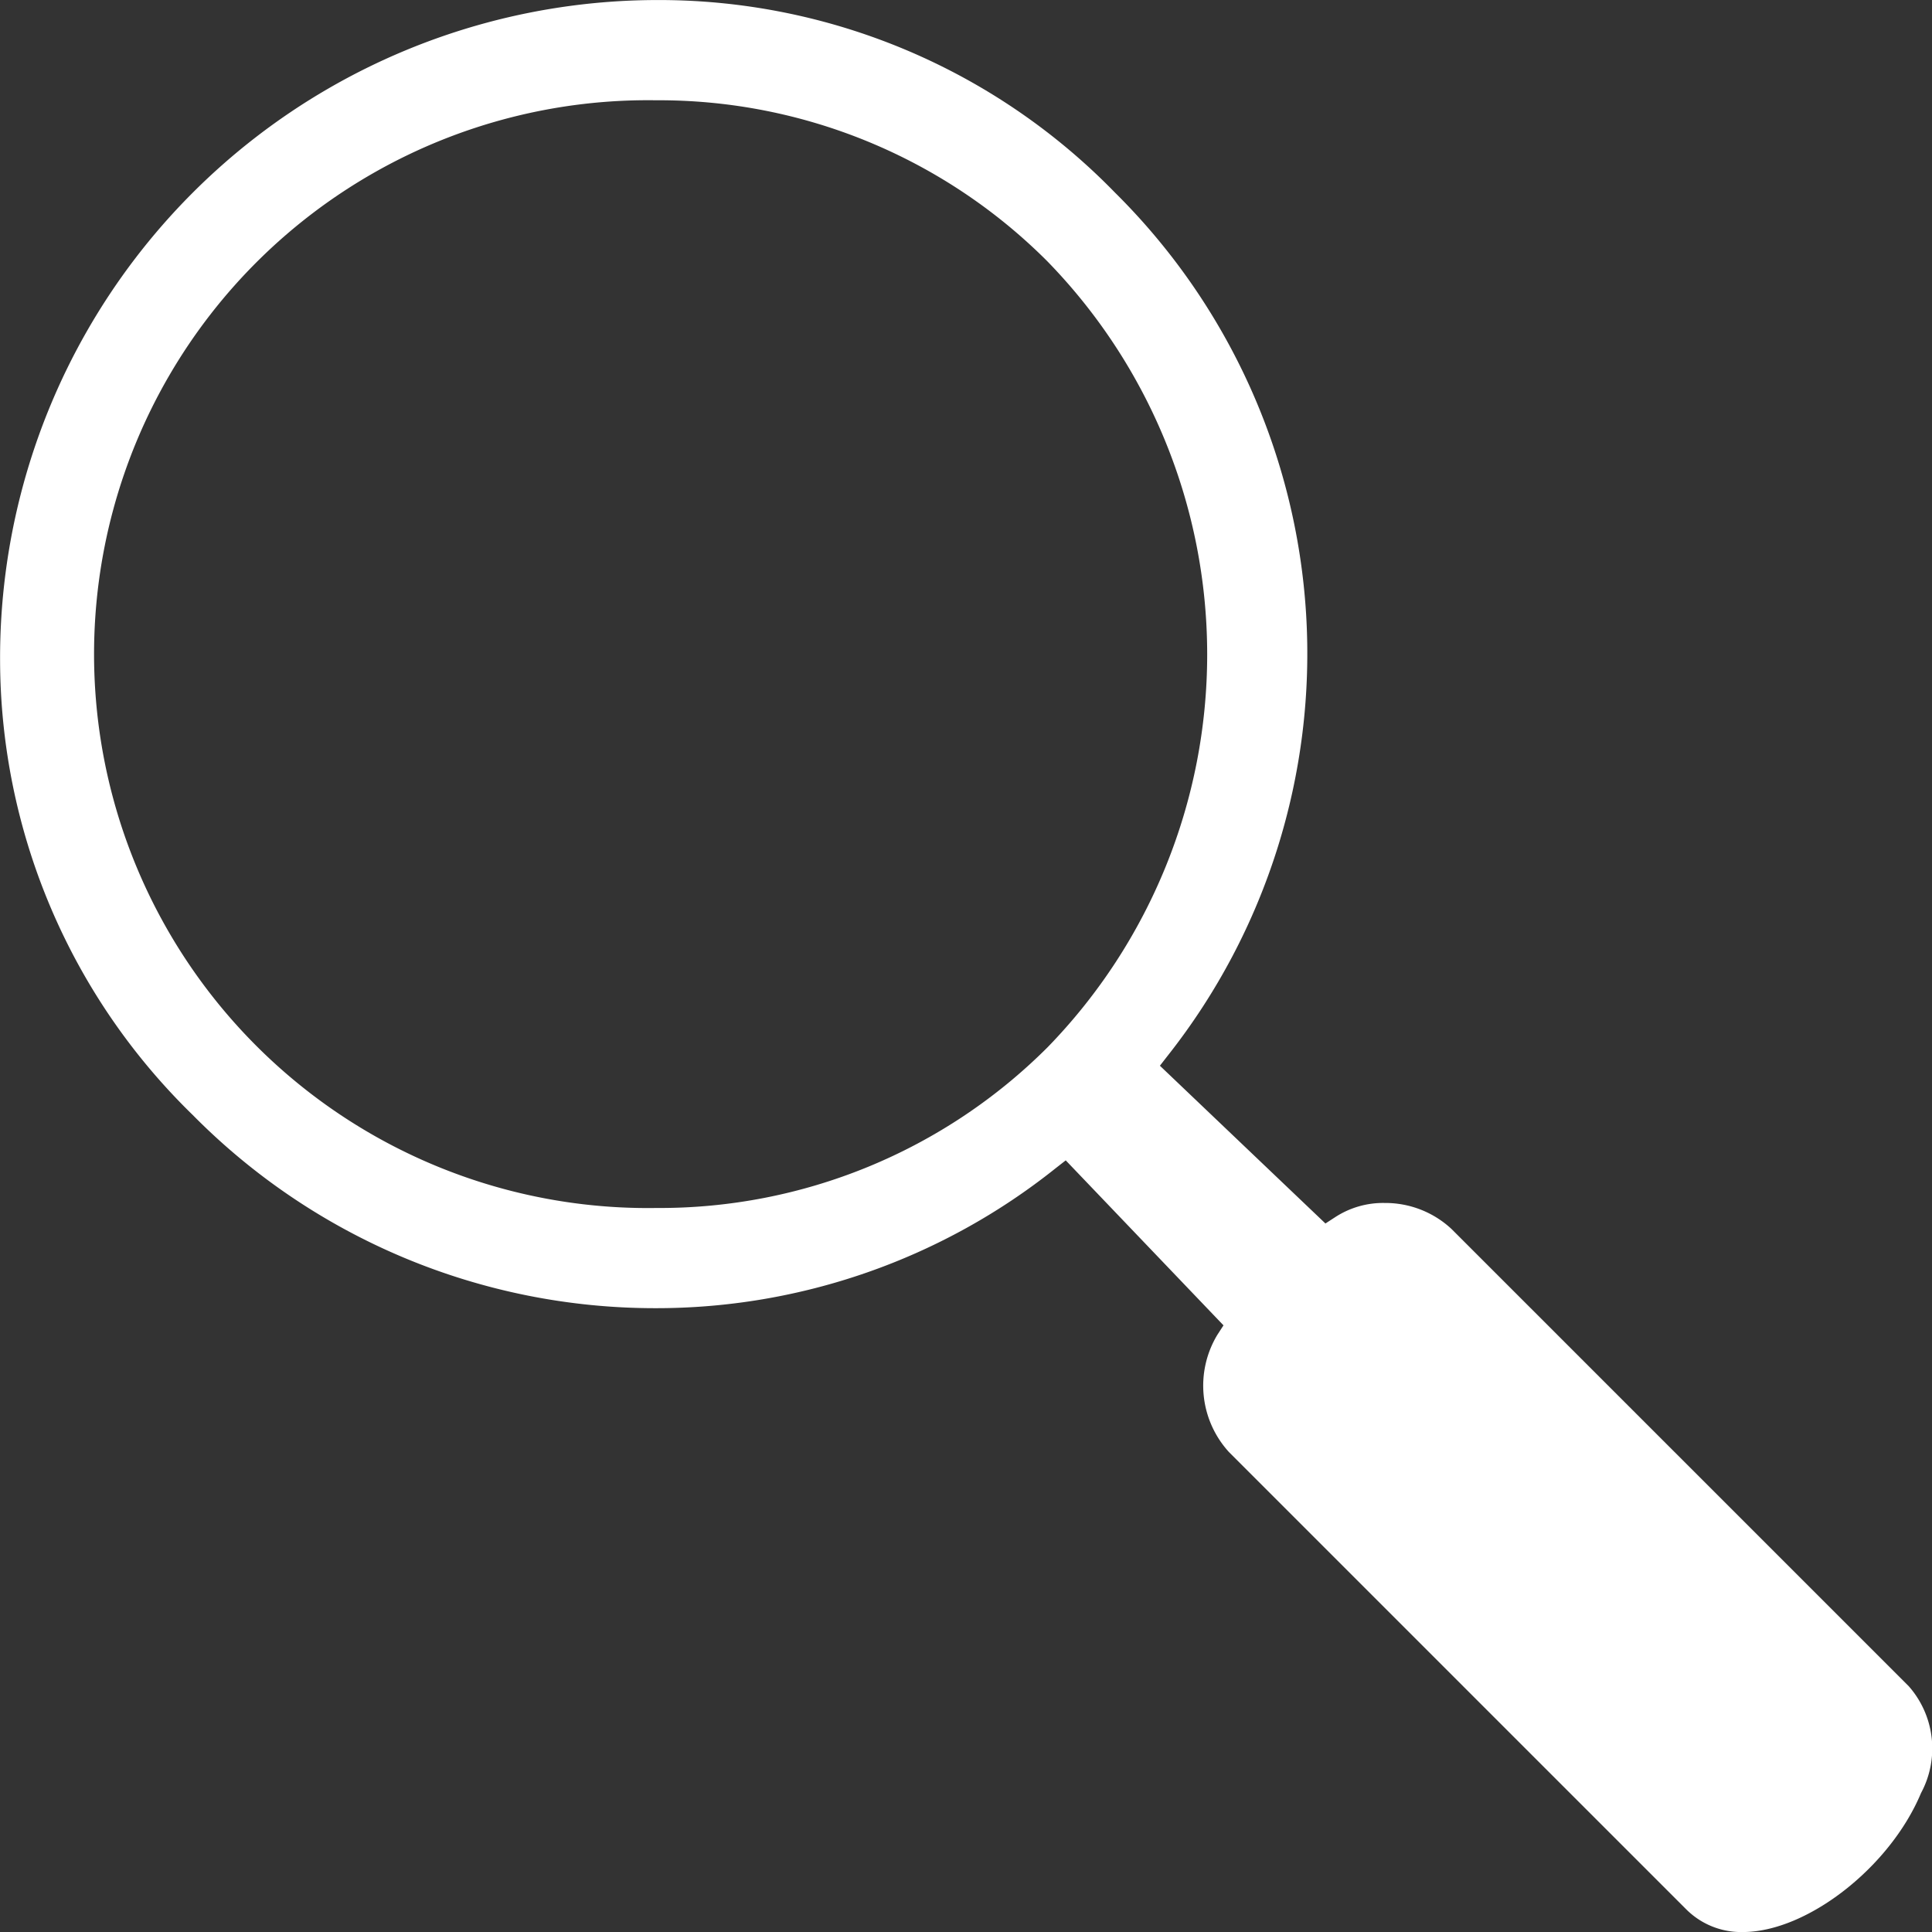
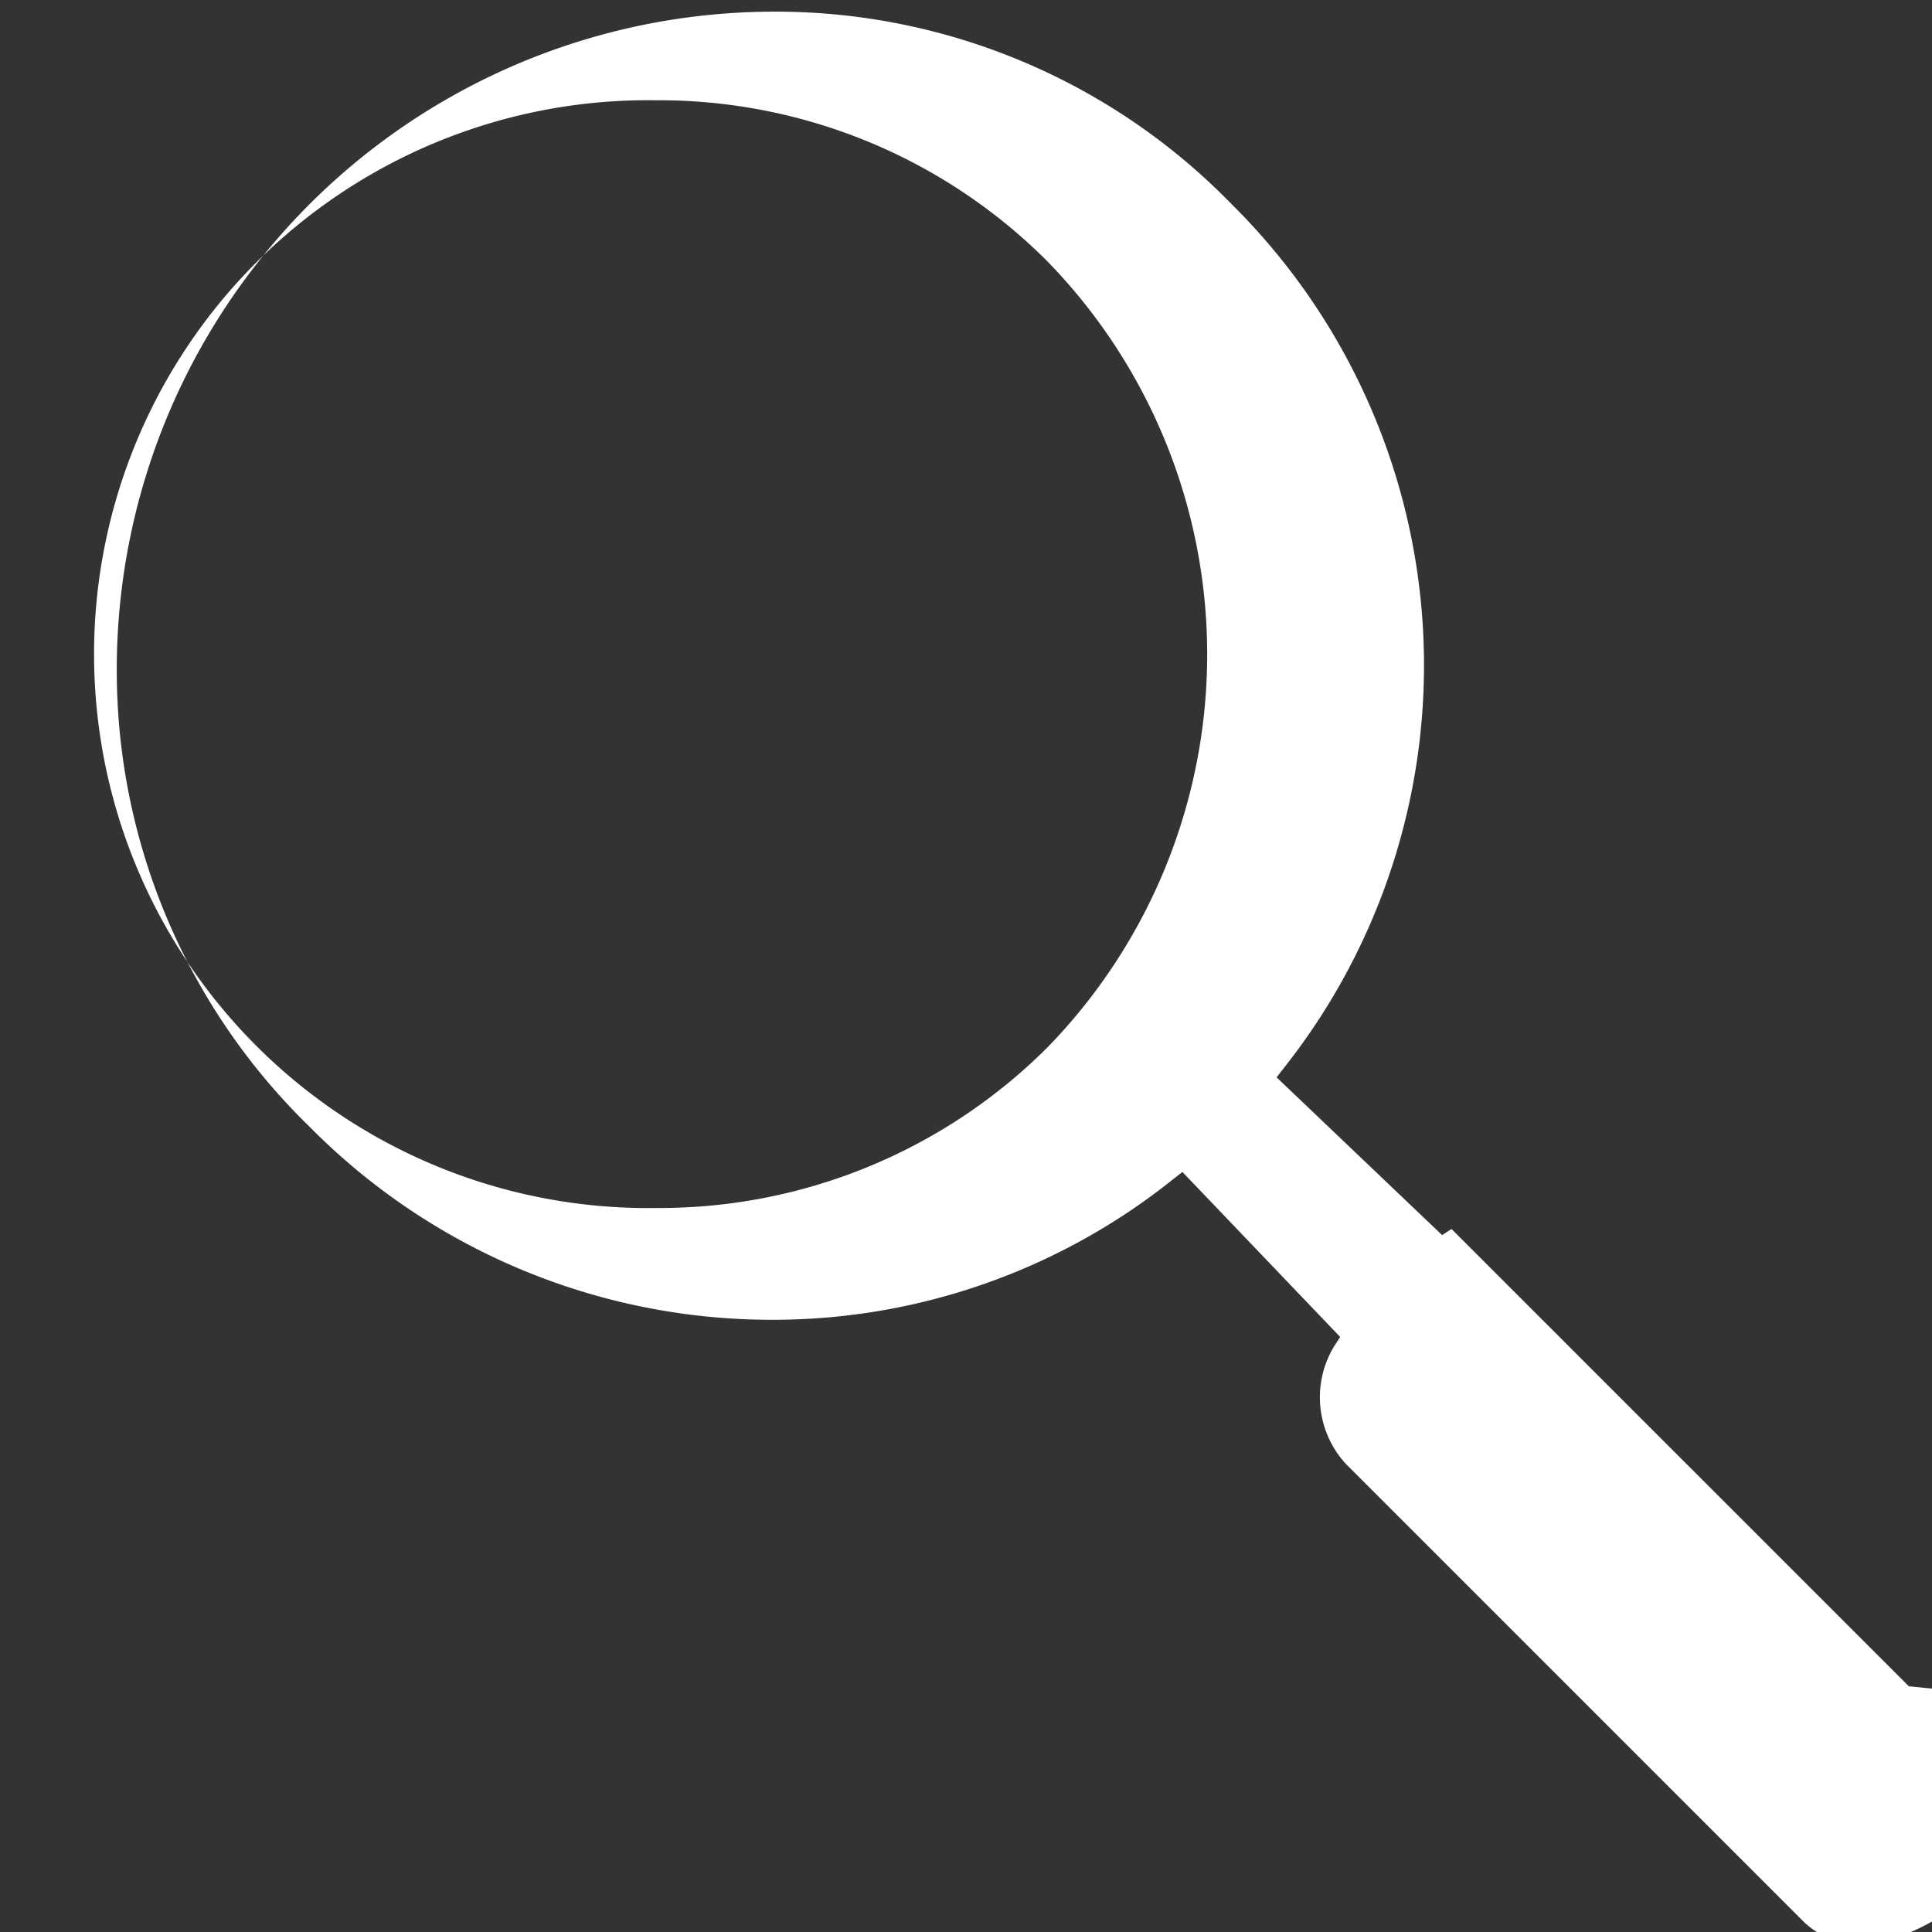
<svg xmlns="http://www.w3.org/2000/svg" width="46.242" height="46.244" viewBox="0 0 46.242 46.244">
  <rect x="0" y="0" width="46.242" height="46.244" fill="#333333" stroke="none" />
  <g data-name="Groupe 282">
-     <path data-name="Tracé 95" d="m221.185 215.861-10.945-10.945a2.323 2.323 0 0 0-1.6-.623 2.1 2.1 0 0 0-1.193.345l-.225.146-3.962-3.776.186-.239a15.528 15.528 0 0 0-1.259-20.657 15.226 15.226 0 0 0-10.971-4.611 15.744 15.744 0 0 0-15.716 15.807 15.228 15.228 0 0 0 4.611 10.879 15.554 15.554 0 0 0 11.064 4.624 15.316 15.316 0 0 0 9.593-3.352l.238-.186 3.776 3.949-.146.225a2.357 2.357 0 0 0 .278 2.809l10.944 10.944a1.859 1.859 0 0 0 1.352.543c1.537 0 3.525-1.55 4.267-3.326a2.252 2.252 0 0 0-.292-2.556zm-20.617-15.291a13.134 13.134 0 0 1-9.355 3.843 13.258 13.258 0 1 1-.013-26.513 13.134 13.134 0 0 1 9.355 3.843 13.483 13.483 0 0 1 .013 18.827z" transform="translate(-175.498 -175.5)" style="fill:#fff" />
+     <path data-name="Tracé 95" d="m221.185 215.861-10.945-10.945l-.225.146-3.962-3.776.186-.239a15.528 15.528 0 0 0-1.259-20.657 15.226 15.226 0 0 0-10.971-4.611 15.744 15.744 0 0 0-15.716 15.807 15.228 15.228 0 0 0 4.611 10.879 15.554 15.554 0 0 0 11.064 4.624 15.316 15.316 0 0 0 9.593-3.352l.238-.186 3.776 3.949-.146.225a2.357 2.357 0 0 0 .278 2.809l10.944 10.944a1.859 1.859 0 0 0 1.352.543c1.537 0 3.525-1.55 4.267-3.326a2.252 2.252 0 0 0-.292-2.556zm-20.617-15.291a13.134 13.134 0 0 1-9.355 3.843 13.258 13.258 0 1 1-.013-26.513 13.134 13.134 0 0 1 9.355 3.843 13.483 13.483 0 0 1 .013 18.827z" transform="translate(-175.498 -175.5)" style="fill:#fff" />
  </g>
</svg>